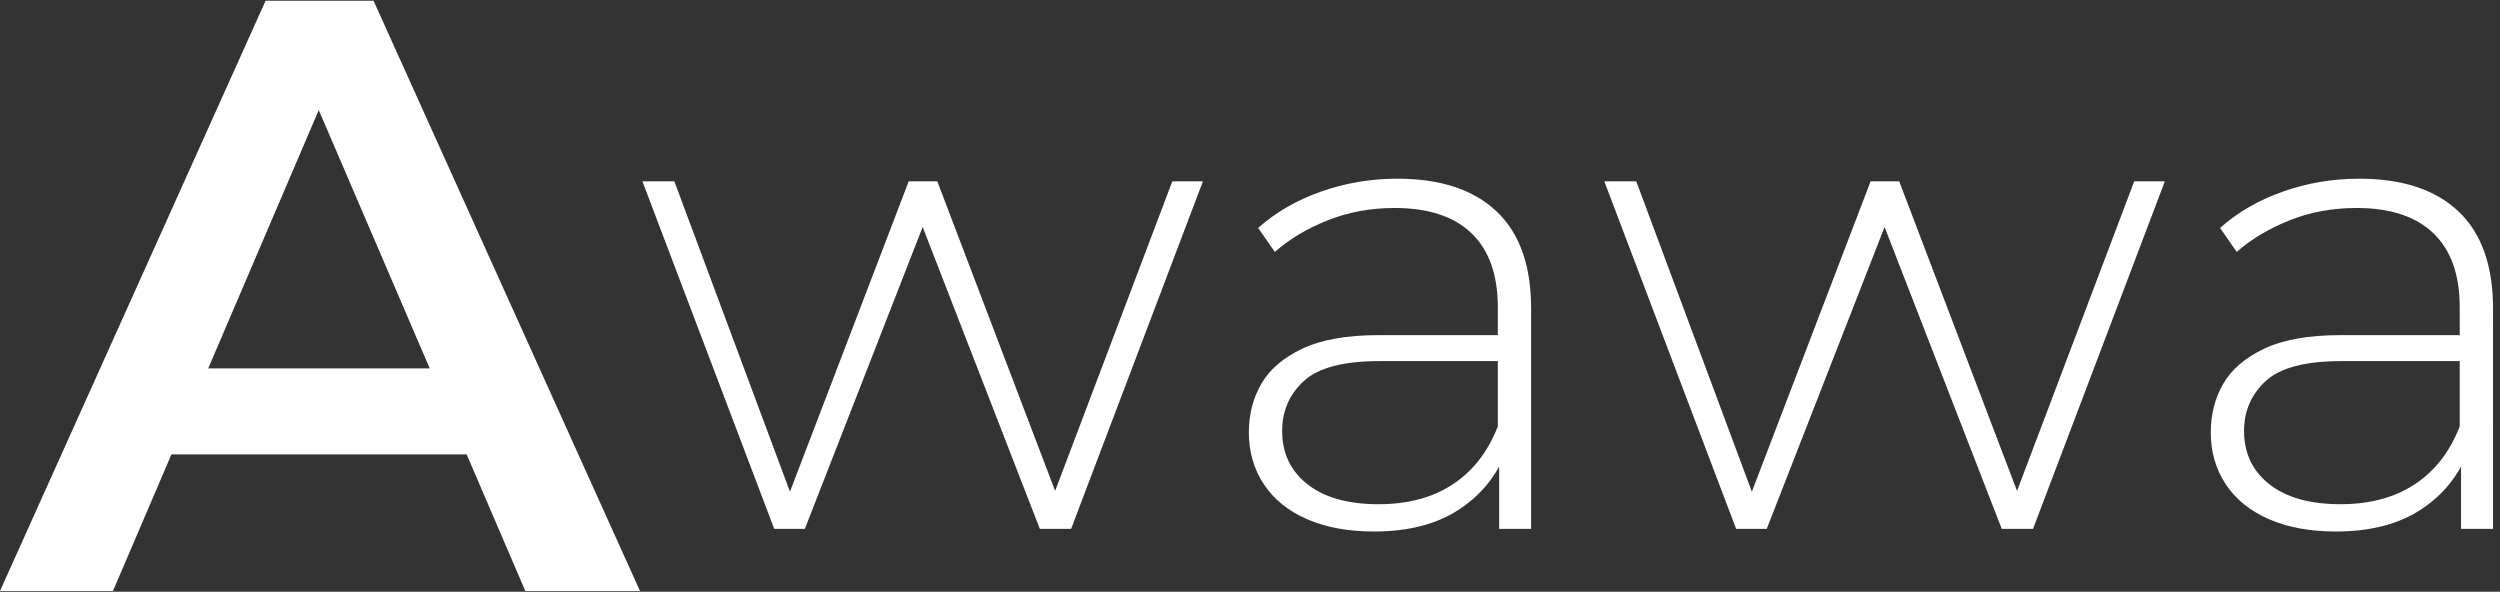
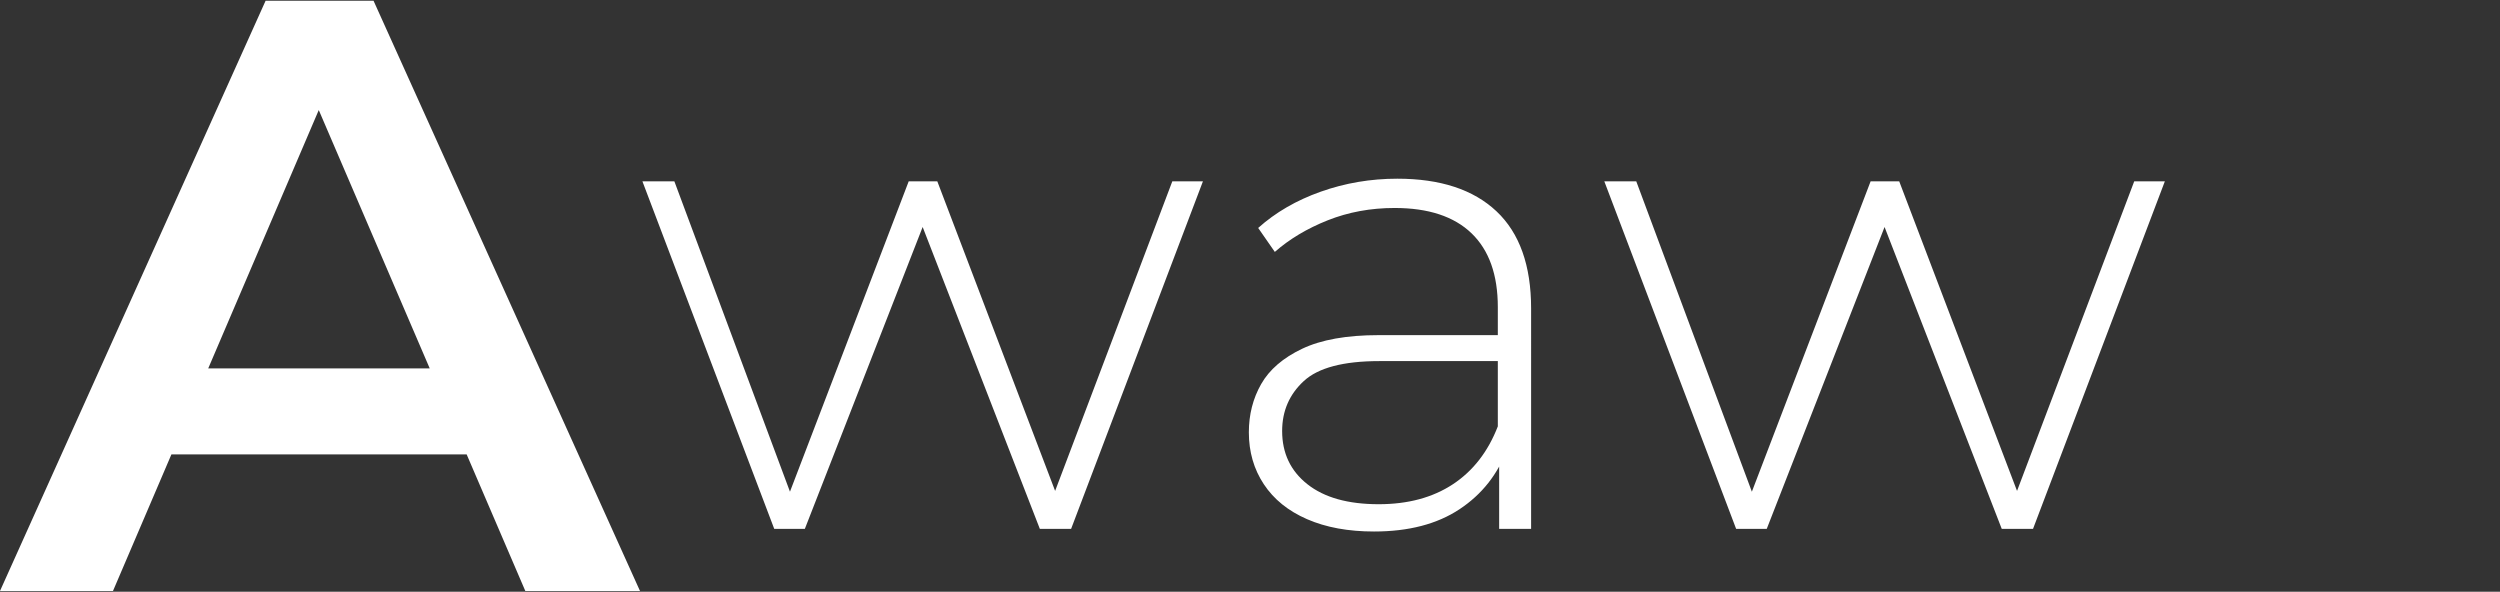
<svg xmlns="http://www.w3.org/2000/svg" version="1.1" x="0px" y="0px" width="507px" height="120px" viewBox="0 -0.15 507 120" enable-background="new 0 -0.15 507 120" xml:space="preserve">
  <rect x="0" y="-0.15" width="507" height="120" fill="#333333" stroke="none" />
  <defs>
</defs>
  <g>
    <g>
      <g>
        <path fill="#FFFFFF" d="M0,119.699L53.865,0h21.888l54.036,119.699h-23.256l-46.341-107.9h8.892l-46.17,107.9H0z M24.795,91.997     l5.985-17.441h64.638l5.985,17.441H24.795z" />
        <path fill="#FFFFFF" d="M157.013,107.1l-26.73-70.47h6.48l24.84,66.69h-2.835l25.515-66.69h5.805l25.38,66.69h-2.97l25.245-66.69     h6.21l-26.73,70.47h-6.345l-24.84-63.99h2.16l-24.975,63.99H157.013z" />
        <path fill="#FFFFFF" d="M278.648,107.64c-5.221,0-9.744-0.831-13.568-2.497c-3.826-1.664-6.75-4.027-8.775-7.088     c-2.025-3.059-3.038-6.568-3.038-10.529c0-3.6,0.831-6.862,2.498-9.788c1.665-2.924,4.432-5.31,8.303-7.155     c3.869-1.844,9.045-2.768,15.525-2.768h25.92v5.266h-25.785c-7.29,0-12.399,1.35-15.322,4.05     c-2.926,2.7-4.388,6.075-4.388,10.125c0,4.501,1.709,8.1,5.13,10.8c3.419,2.7,8.235,4.05,14.445,4.05     c5.94,0,10.956-1.35,15.052-4.05c4.095-2.7,7.132-6.615,9.113-11.745l1.89,4.591c-1.89,5.13-5.109,9.203-9.653,12.217     C291.45,106.134,285.668,107.64,278.648,107.64z M304.028,107.1V91.035l-0.27-2.431v-26.46c0-6.568-1.778-11.563-5.333-14.984     c-3.557-3.42-8.754-5.13-15.593-5.13c-4.86,0-9.382,0.833-13.567,2.497c-4.185,1.666-7.762,3.803-10.732,6.412l-3.375-4.859     c3.51-3.149,7.739-5.603,12.69-7.357c4.949-1.755,10.125-2.633,15.525-2.633c8.729,0,15.435,2.206,20.115,6.615     c4.679,4.41,7.02,10.981,7.02,19.71V107.1H304.028z" />
        <path fill="#FFFFFF" d="M352.086,107.1l-26.729-70.47h6.479l24.84,66.69h-2.834l25.516-66.69h5.805l25.379,66.69h-2.969     l25.244-66.69h6.211l-26.73,70.47h-6.346l-24.84-63.99h2.16l-24.975,63.99H352.086z" />
-         <path fill="#FFFFFF" d="M473.721,107.64c-5.221,0-9.742-0.831-13.566-2.497c-3.826-1.664-6.75-4.027-8.775-7.088     c-2.025-3.059-3.037-6.568-3.037-10.529c0-3.6,0.83-6.862,2.496-9.788c1.666-2.924,4.434-5.31,8.303-7.155     c3.869-1.844,9.045-2.768,15.525-2.768h25.92v5.266h-25.785c-7.289,0-12.398,1.35-15.322,4.05     c-2.926,2.7-4.387,6.075-4.387,10.125c0,4.501,1.709,8.1,5.129,10.8s8.236,4.05,14.445,4.05c5.939,0,10.957-1.35,15.053-4.05     c4.094-2.7,7.131-6.615,9.113-11.745l1.889,4.591c-1.889,5.13-5.107,9.203-9.652,12.217     C486.523,106.134,480.742,107.64,473.721,107.64z M499.102,107.1V91.035l-0.27-2.431v-26.46c0-6.568-1.779-11.563-5.334-14.984     c-3.557-3.42-8.754-5.13-15.592-5.13c-4.859,0-9.383,0.833-13.568,2.497c-4.184,1.666-7.762,3.803-10.732,6.412l-3.375-4.859     c3.512-3.149,7.74-5.603,12.691-7.357c4.947-1.755,10.125-2.633,15.523-2.633c8.73,0,15.436,2.206,20.115,6.615     c4.68,4.41,7.021,10.981,7.021,19.71V107.1H499.102z" />
      </g>
    </g>
  </g>
</svg>